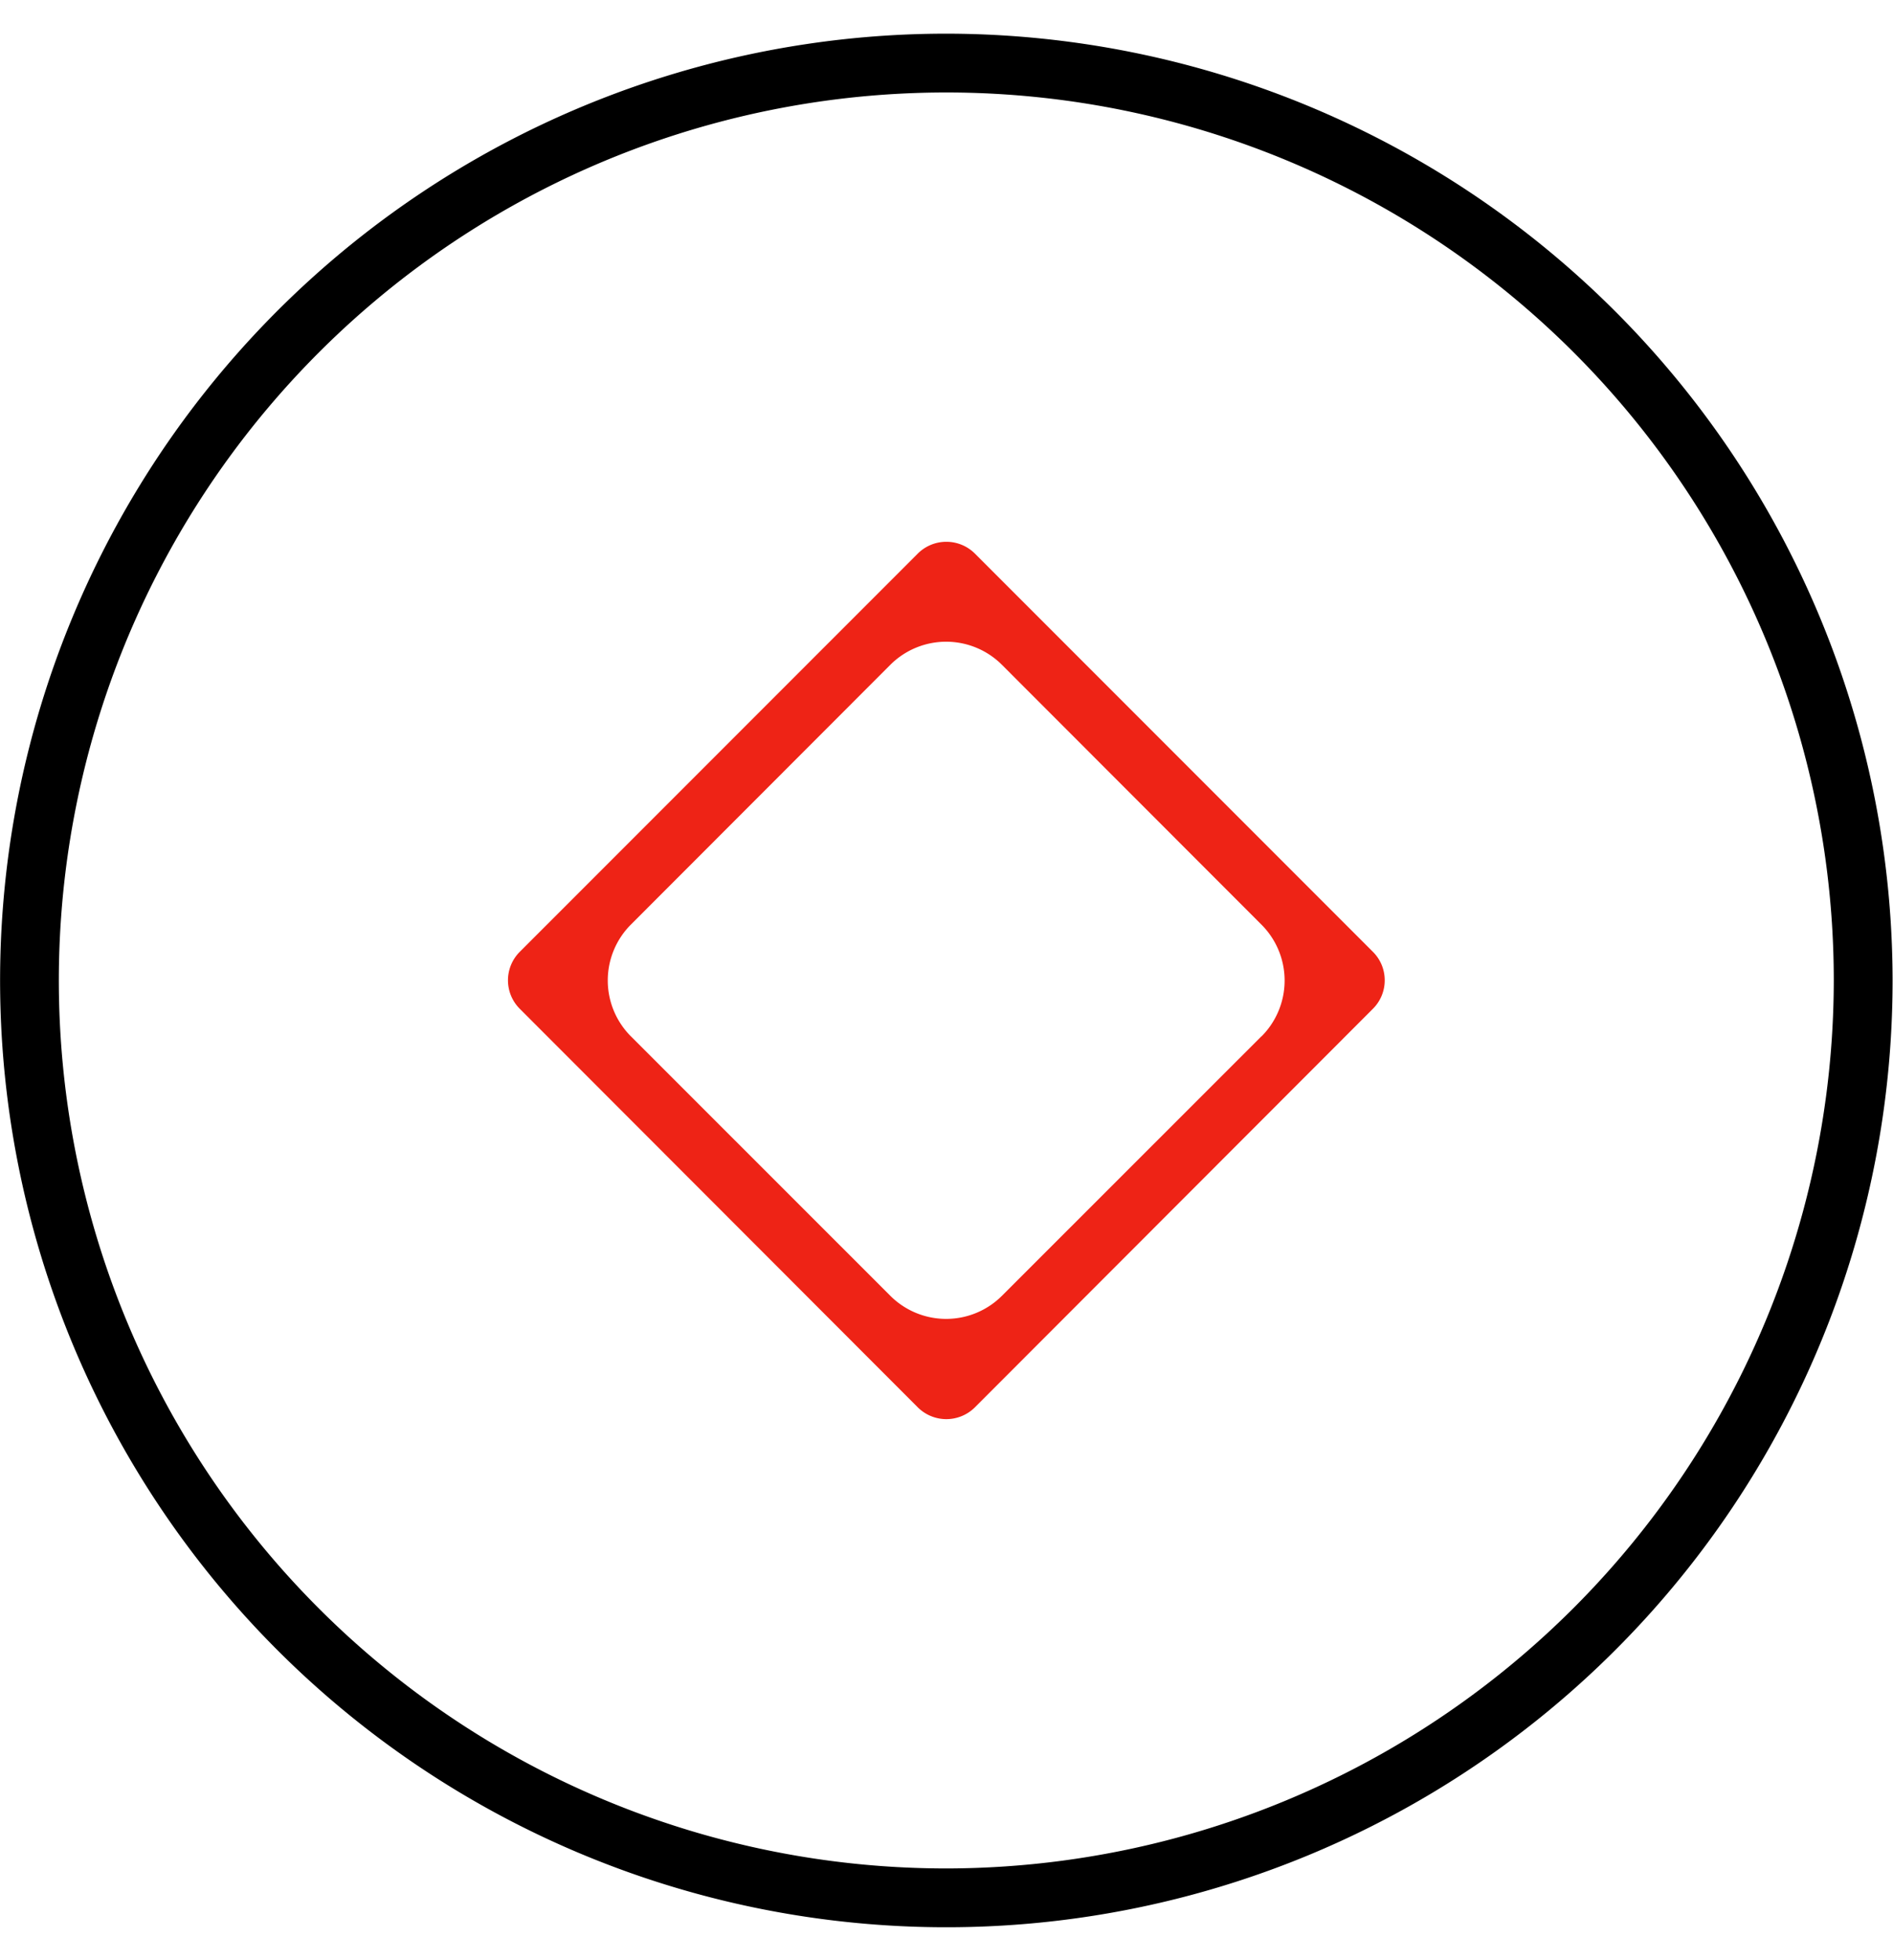
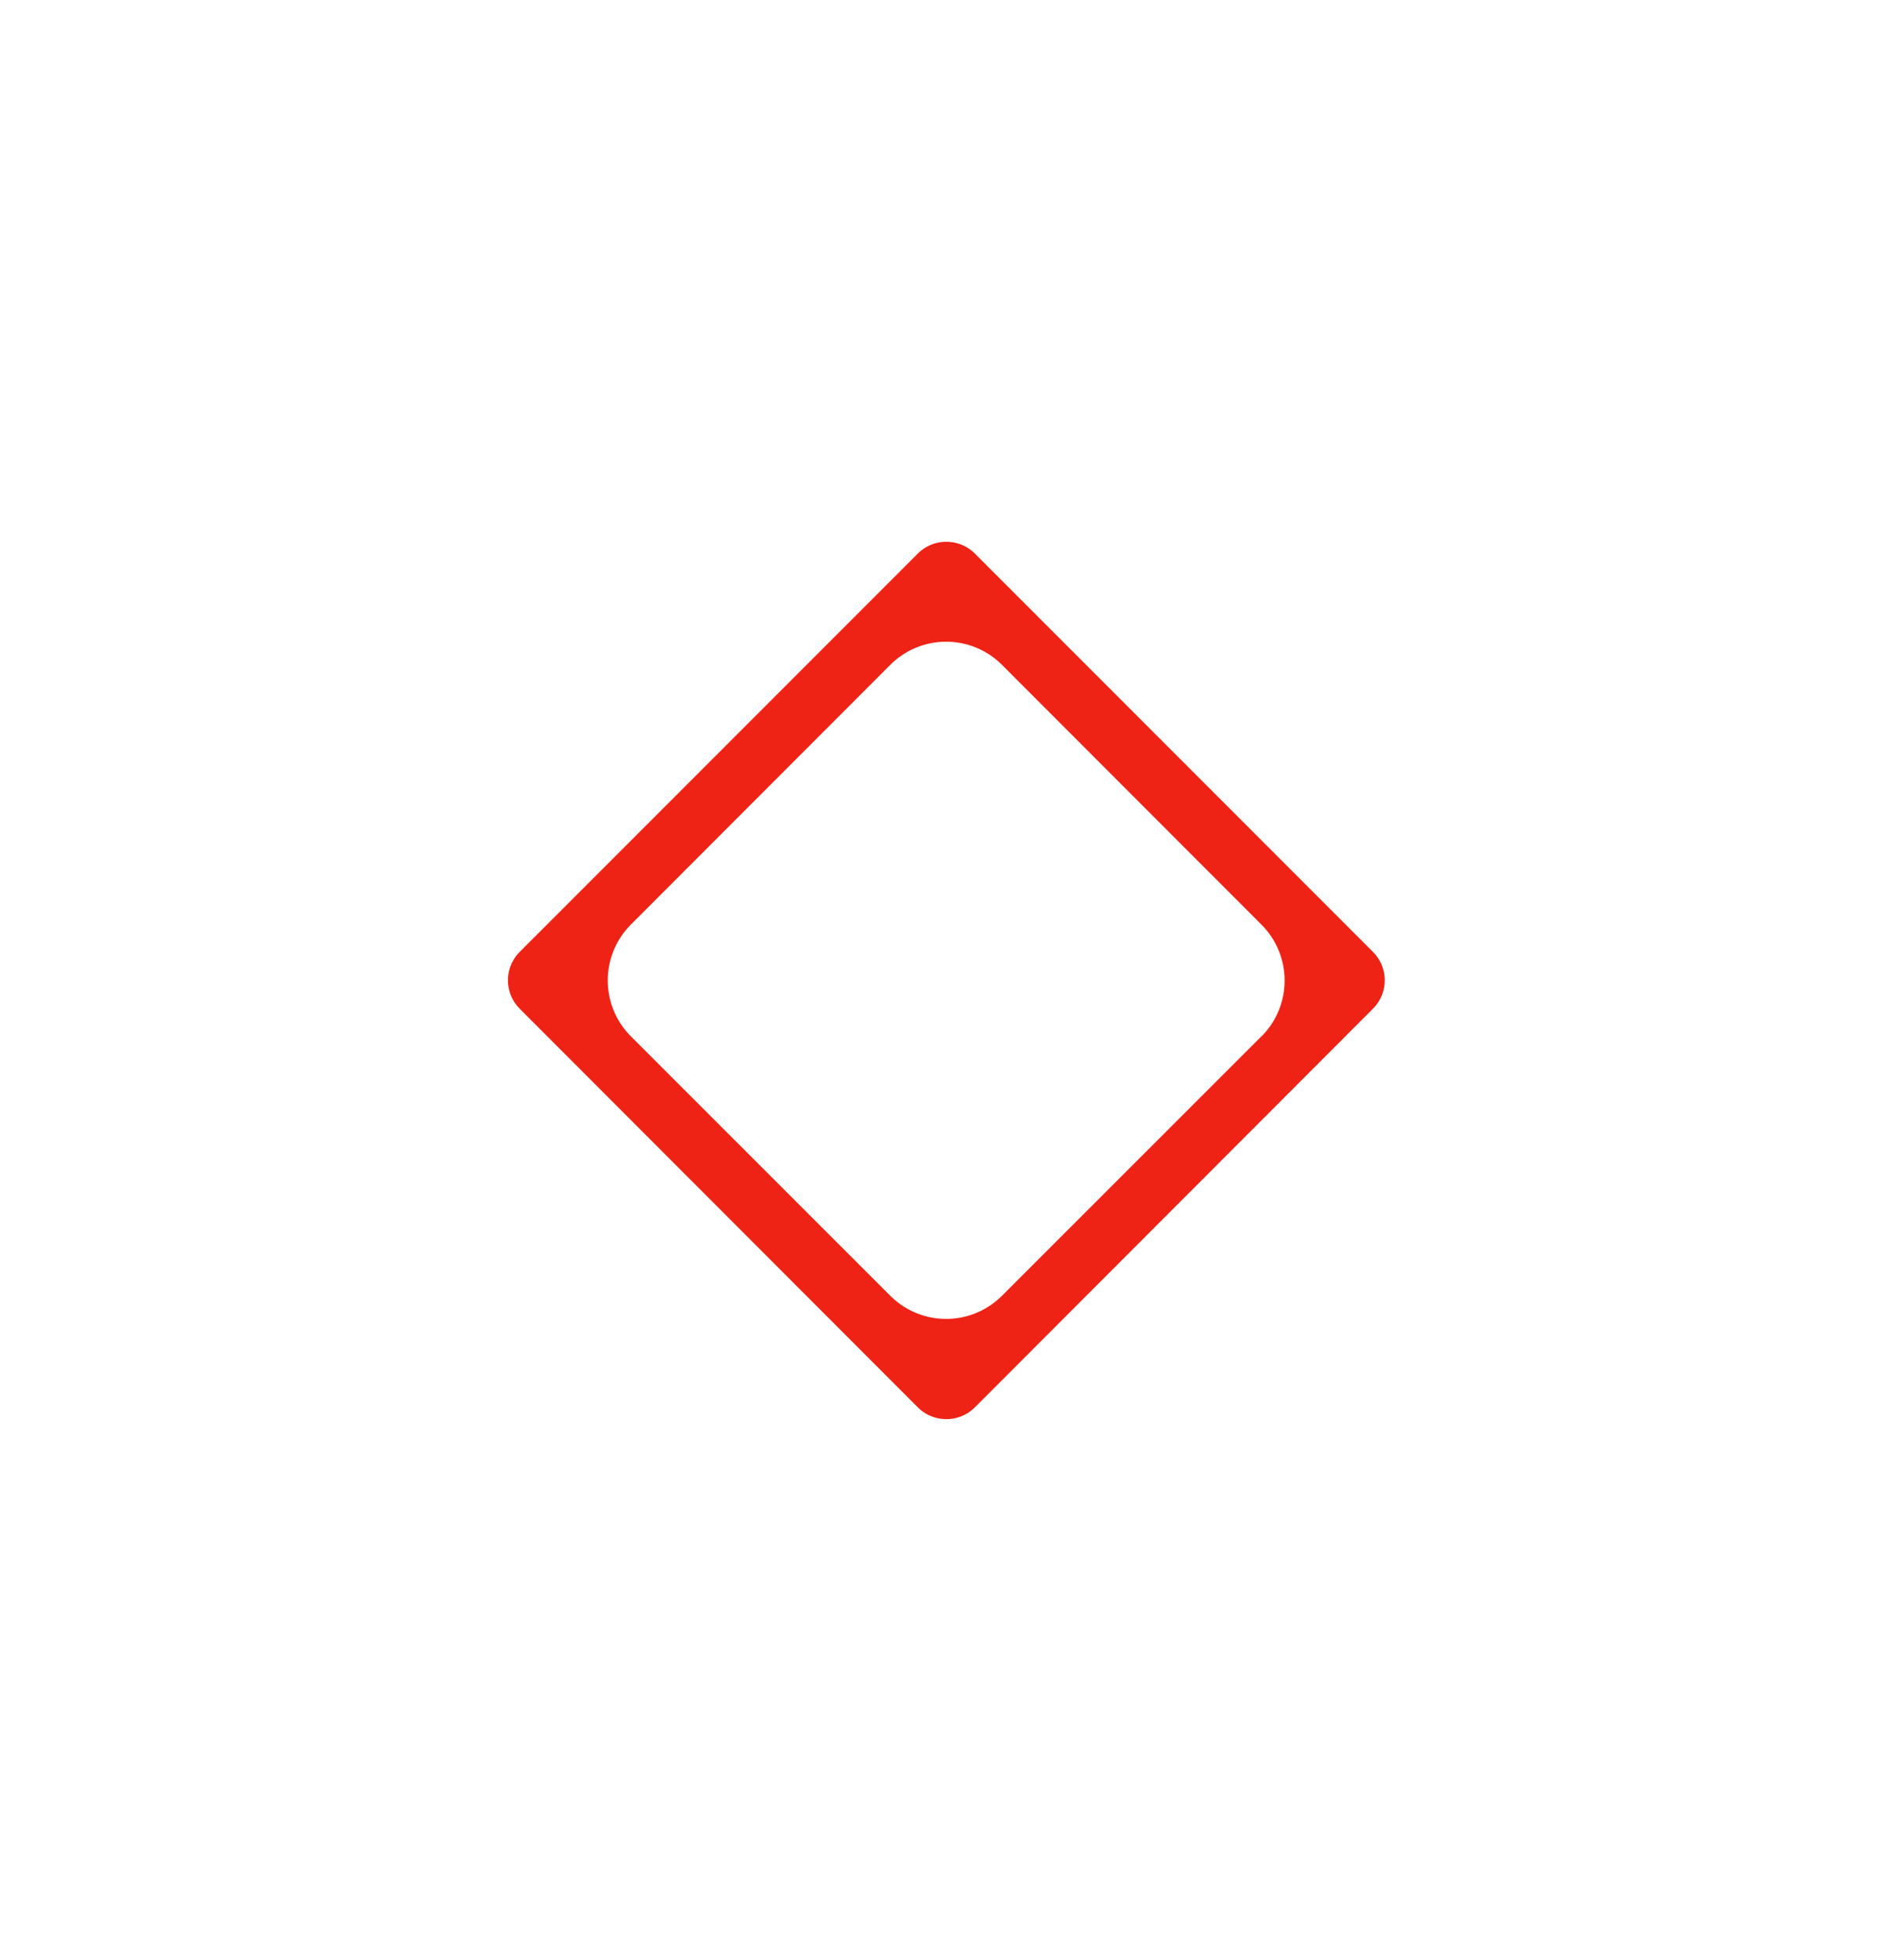
<svg xmlns="http://www.w3.org/2000/svg" id="组_108" data-name="组 108" width="59.906" height="62" viewBox="0 0 59.906 62">
  <defs>
    <style>
      .cls-1, .cls-2 {
        fill-rule: evenodd;
      }

      .cls-2 {
        fill: #ee2316;
      }
    </style>
  </defs>
-   <path id="形状_702" data-name="形状 702" class="cls-1" d="M492.946,1123.11a29.945,29.945,0,1,0,29.947,29.94A29.976,29.976,0,0,0,492.946,1123.11Zm0,58.03a28.085,28.085,0,1,1,28.086-28.09A28.119,28.119,0,0,1,492.946,1181.14Z" transform="translate(-463 -1122.045)" />
  <path id="形状_702_拷贝" data-name="形状 702 拷贝" class="cls-2" d="M506.821,1153.05a1.266,1.266,0,0,0-.373-0.9l-12.6-12.6a1.281,1.281,0,0,0-1.8,0l-12.6,12.6a1.273,1.273,0,0,0,0,1.8l12.6,12.61a1.281,1.281,0,0,0,1.8,0l12.6-12.61A1.266,1.266,0,0,0,506.821,1153.05Zm-3.9,1.77-8.215,8.21a2.5,2.5,0,0,1-3.529,0l-8.214-8.21a2.5,2.5,0,0,1,0-3.53l8.214-8.22a2.5,2.5,0,0,1,3.529,0l8.215,8.22A2.5,2.5,0,0,1,502.926,1154.82Z" transform="translate(-463 -1122.045)" />
</svg>